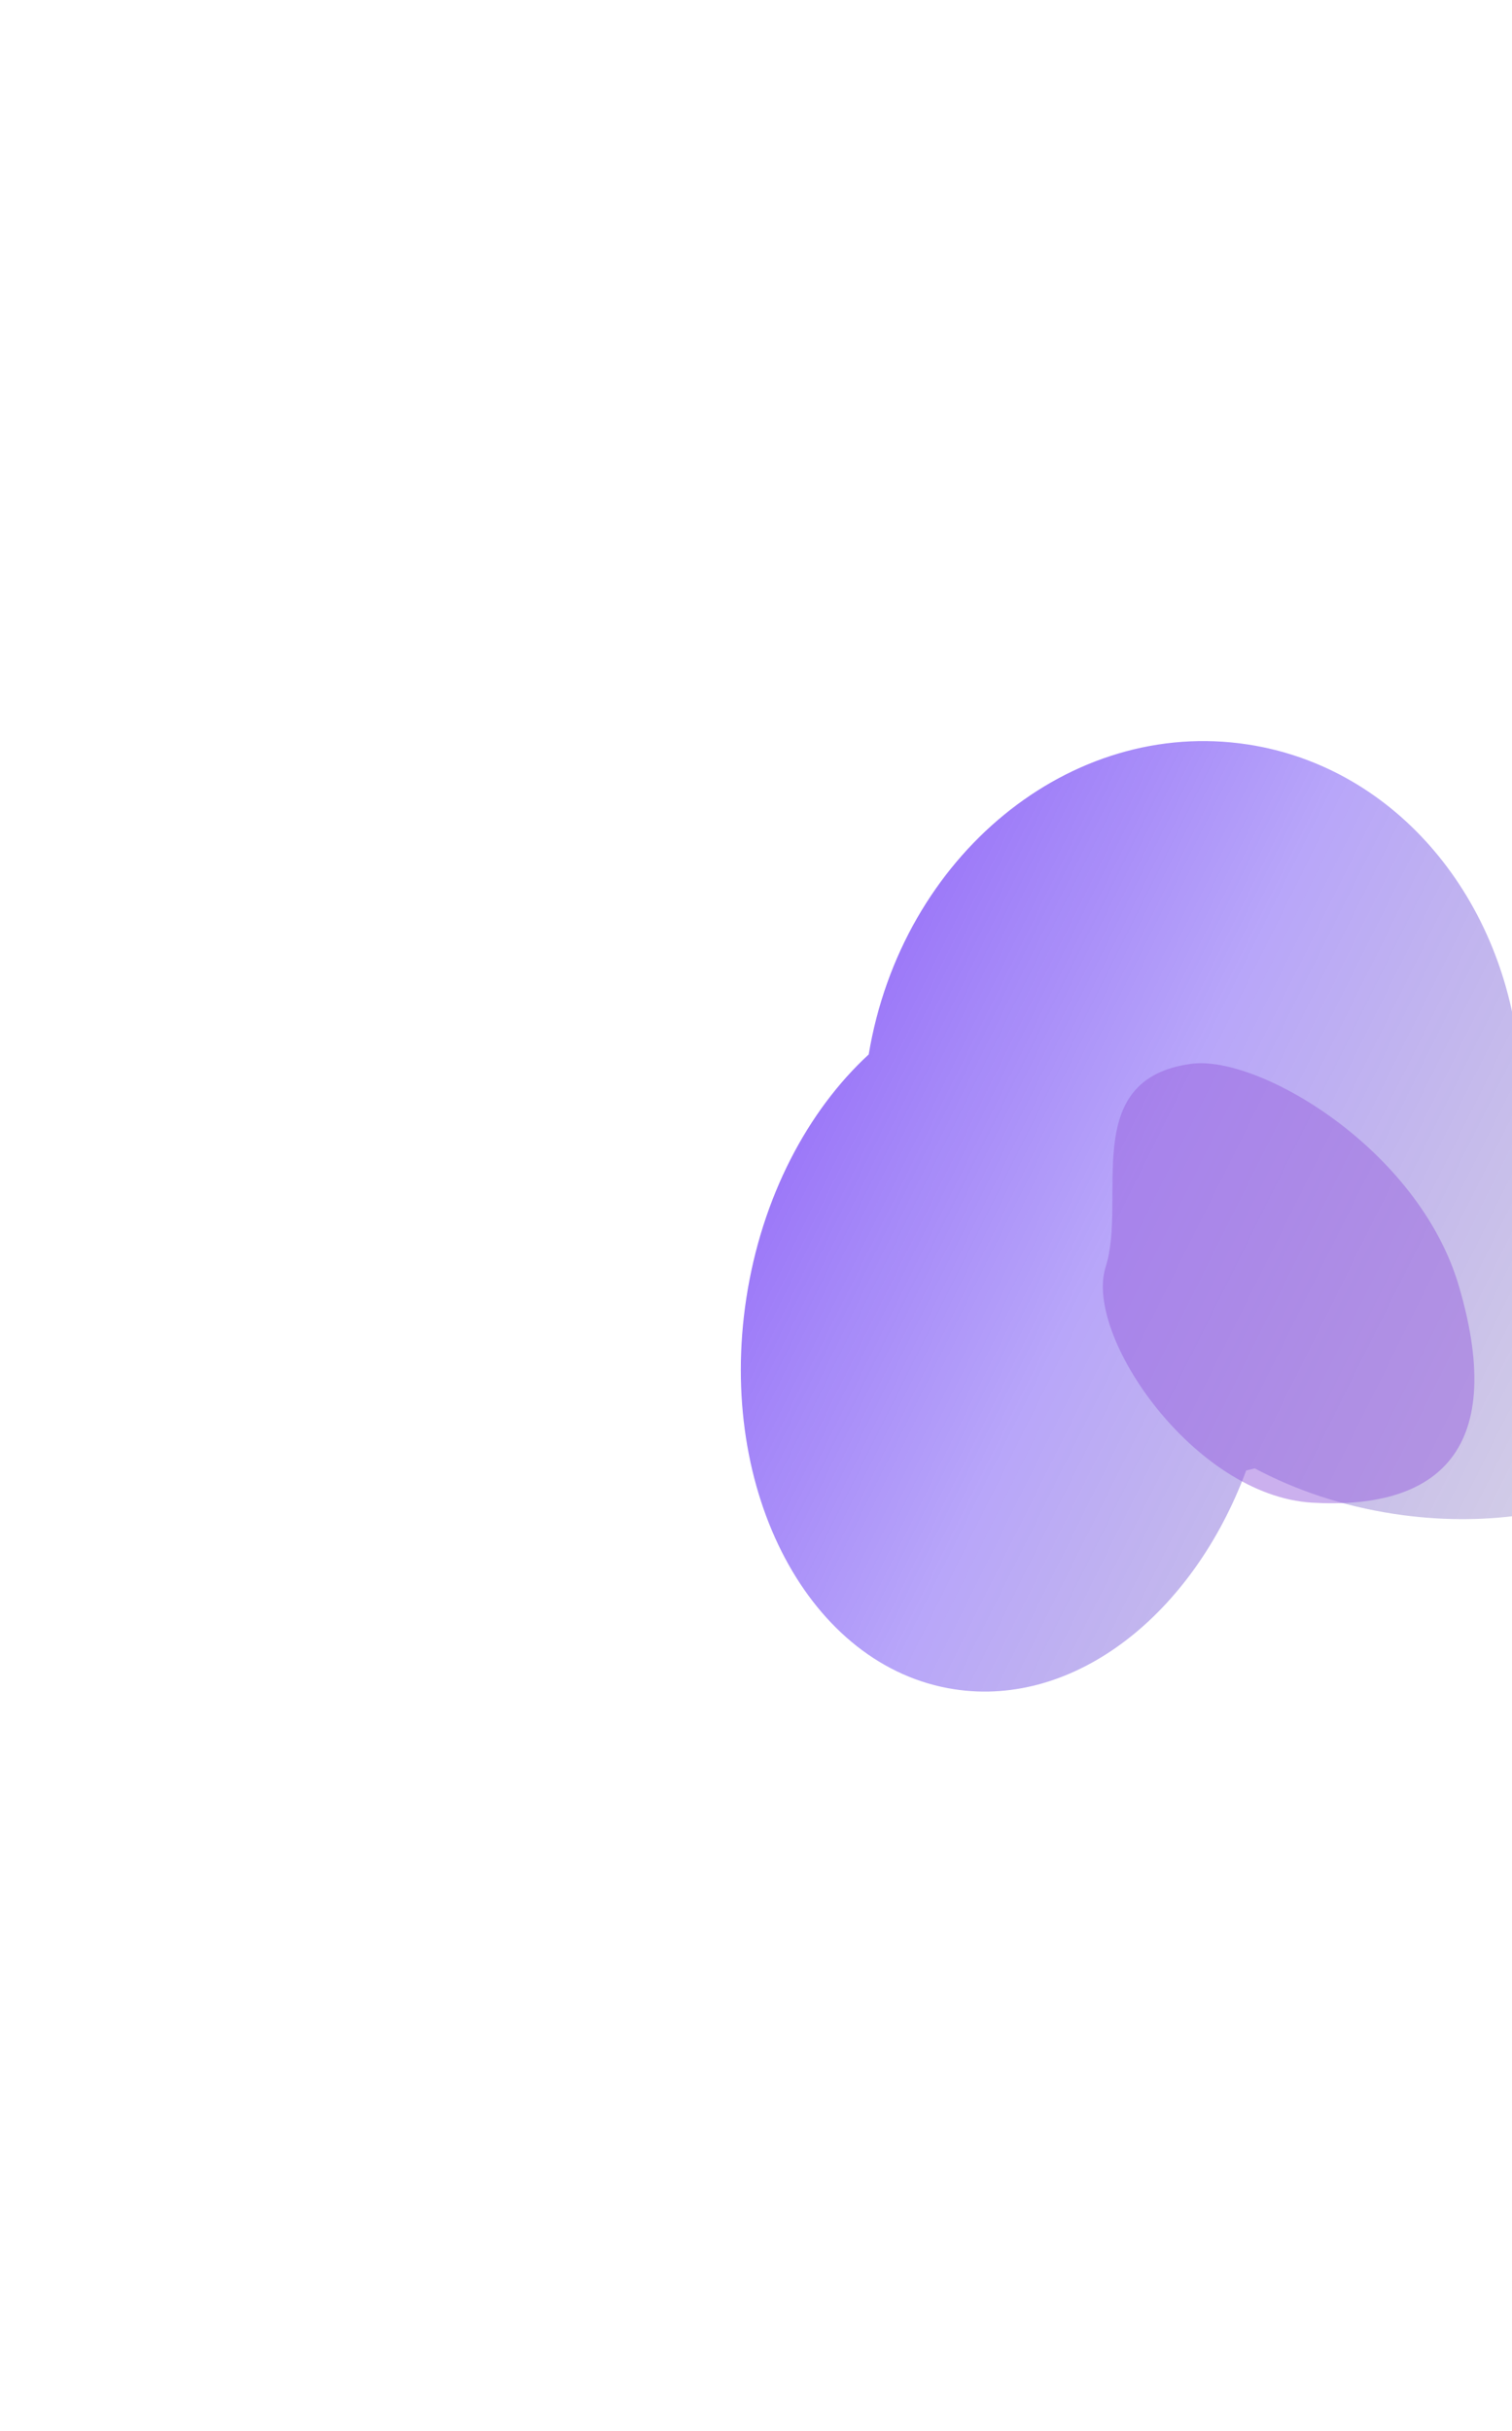
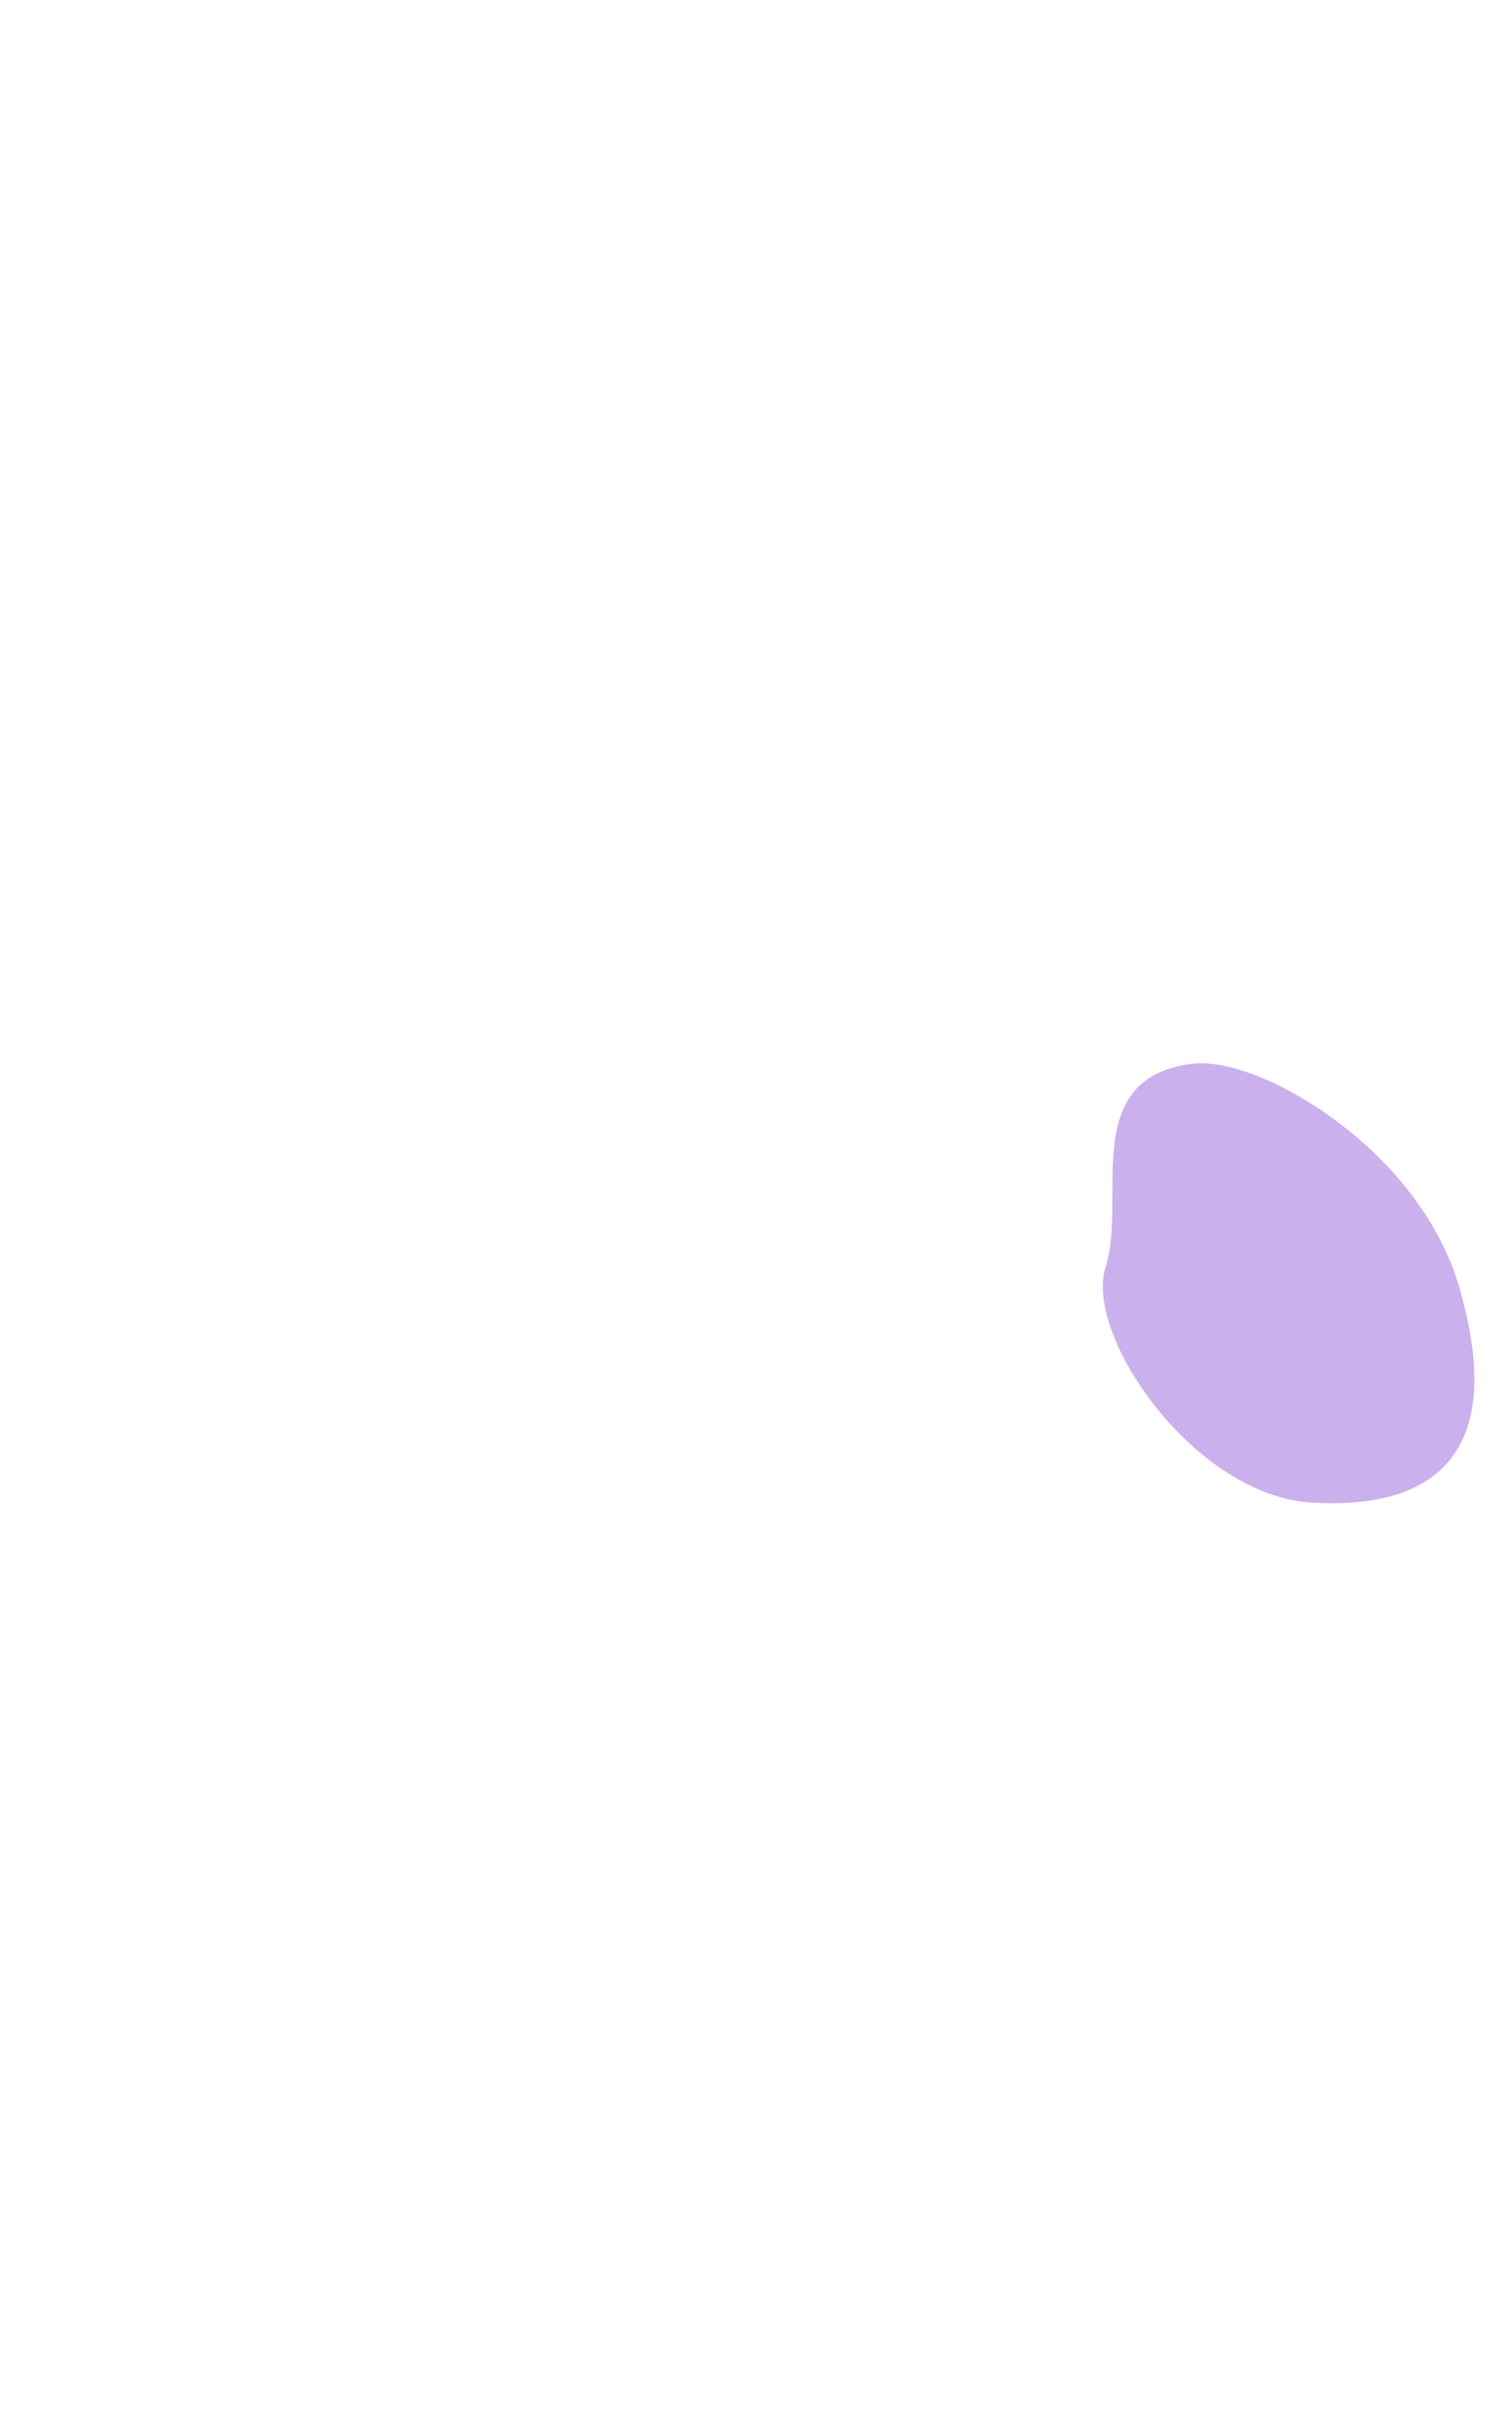
<svg xmlns="http://www.w3.org/2000/svg" width="716" height="1151" viewBox="0 0 716 1151" fill="none">
  <g filter="url(#filter0_f_0_575)">
-     <path fill-rule="evenodd" clip-rule="evenodd" d="M353.414 614.719C360.746 566.774 382.502 525.889 411.371 499.265C427.01 405.195 506.873 339.646 590.877 352.494C661.6 363.31 712.914 426.274 719.5 502.271C790.497 522.21 838.656 575.816 830.335 630.222C821.041 690.997 744.787 729.755 660.019 716.791C635.785 713.084 613.479 705.552 594.196 695.264C592.845 695.612 591.489 695.941 590.128 696.25C564.918 764.31 508.994 808.571 451.97 799.85C383.503 789.379 339.378 706.493 353.414 614.719Z" fill="url(#paint0_linear_0_575)" />
-   </g>
+     </g>
  <g filter="url(#filter1_f_0_575)">
    <path d="M690.852 608.938C671.729 543.925 595.917 499.378 564.072 503.703C510.675 510.954 533.911 567.646 523.555 599.931C513.2 632.216 565.468 708.242 621.377 711.488C677.285 714.735 714.757 690.203 690.852 608.938Z" fill="#9963DF" fill-opacity="0.5" />
  </g>
  <defs>
    <filter id="filter0_f_0_575" x="0.811" y="0.886" width="1180.46" height="1150.06" filterUnits="userSpaceOnUse" color-interpolation-filters="sRGB">
      <feFlood flood-opacity="0" result="BackgroundImageFix" />
      <feBlend mode="normal" in="SourceGraphic" in2="BackgroundImageFix" result="shape" />
      <feGaussianBlur stdDeviation="175" result="effect1_foregroundBlur_0_575" />
    </filter>
    <filter id="filter1_f_0_575" x="272.236" y="253.413" width="675.954" height="708.354" filterUnits="userSpaceOnUse" color-interpolation-filters="sRGB">
      <feFlood flood-opacity="0" result="BackgroundImageFix" />
      <feBlend mode="normal" in="SourceGraphic" in2="BackgroundImageFix" result="shape" />
      <feGaussianBlur stdDeviation="125" result="effect1_foregroundBlur_0_575" />
    </filter>
    <linearGradient id="paint0_linear_0_575" x1="905.363" y1="1044.26" x2="-69.185" y2="558.229" gradientUnits="userSpaceOnUse">
      <stop stop-opacity="0" />
      <stop offset="0.5" stop-color="#3400EF" stop-opacity="0.35" />
      <stop offset="1" stop-color="#7207FA" />
    </linearGradient>
  </defs>
</svg>